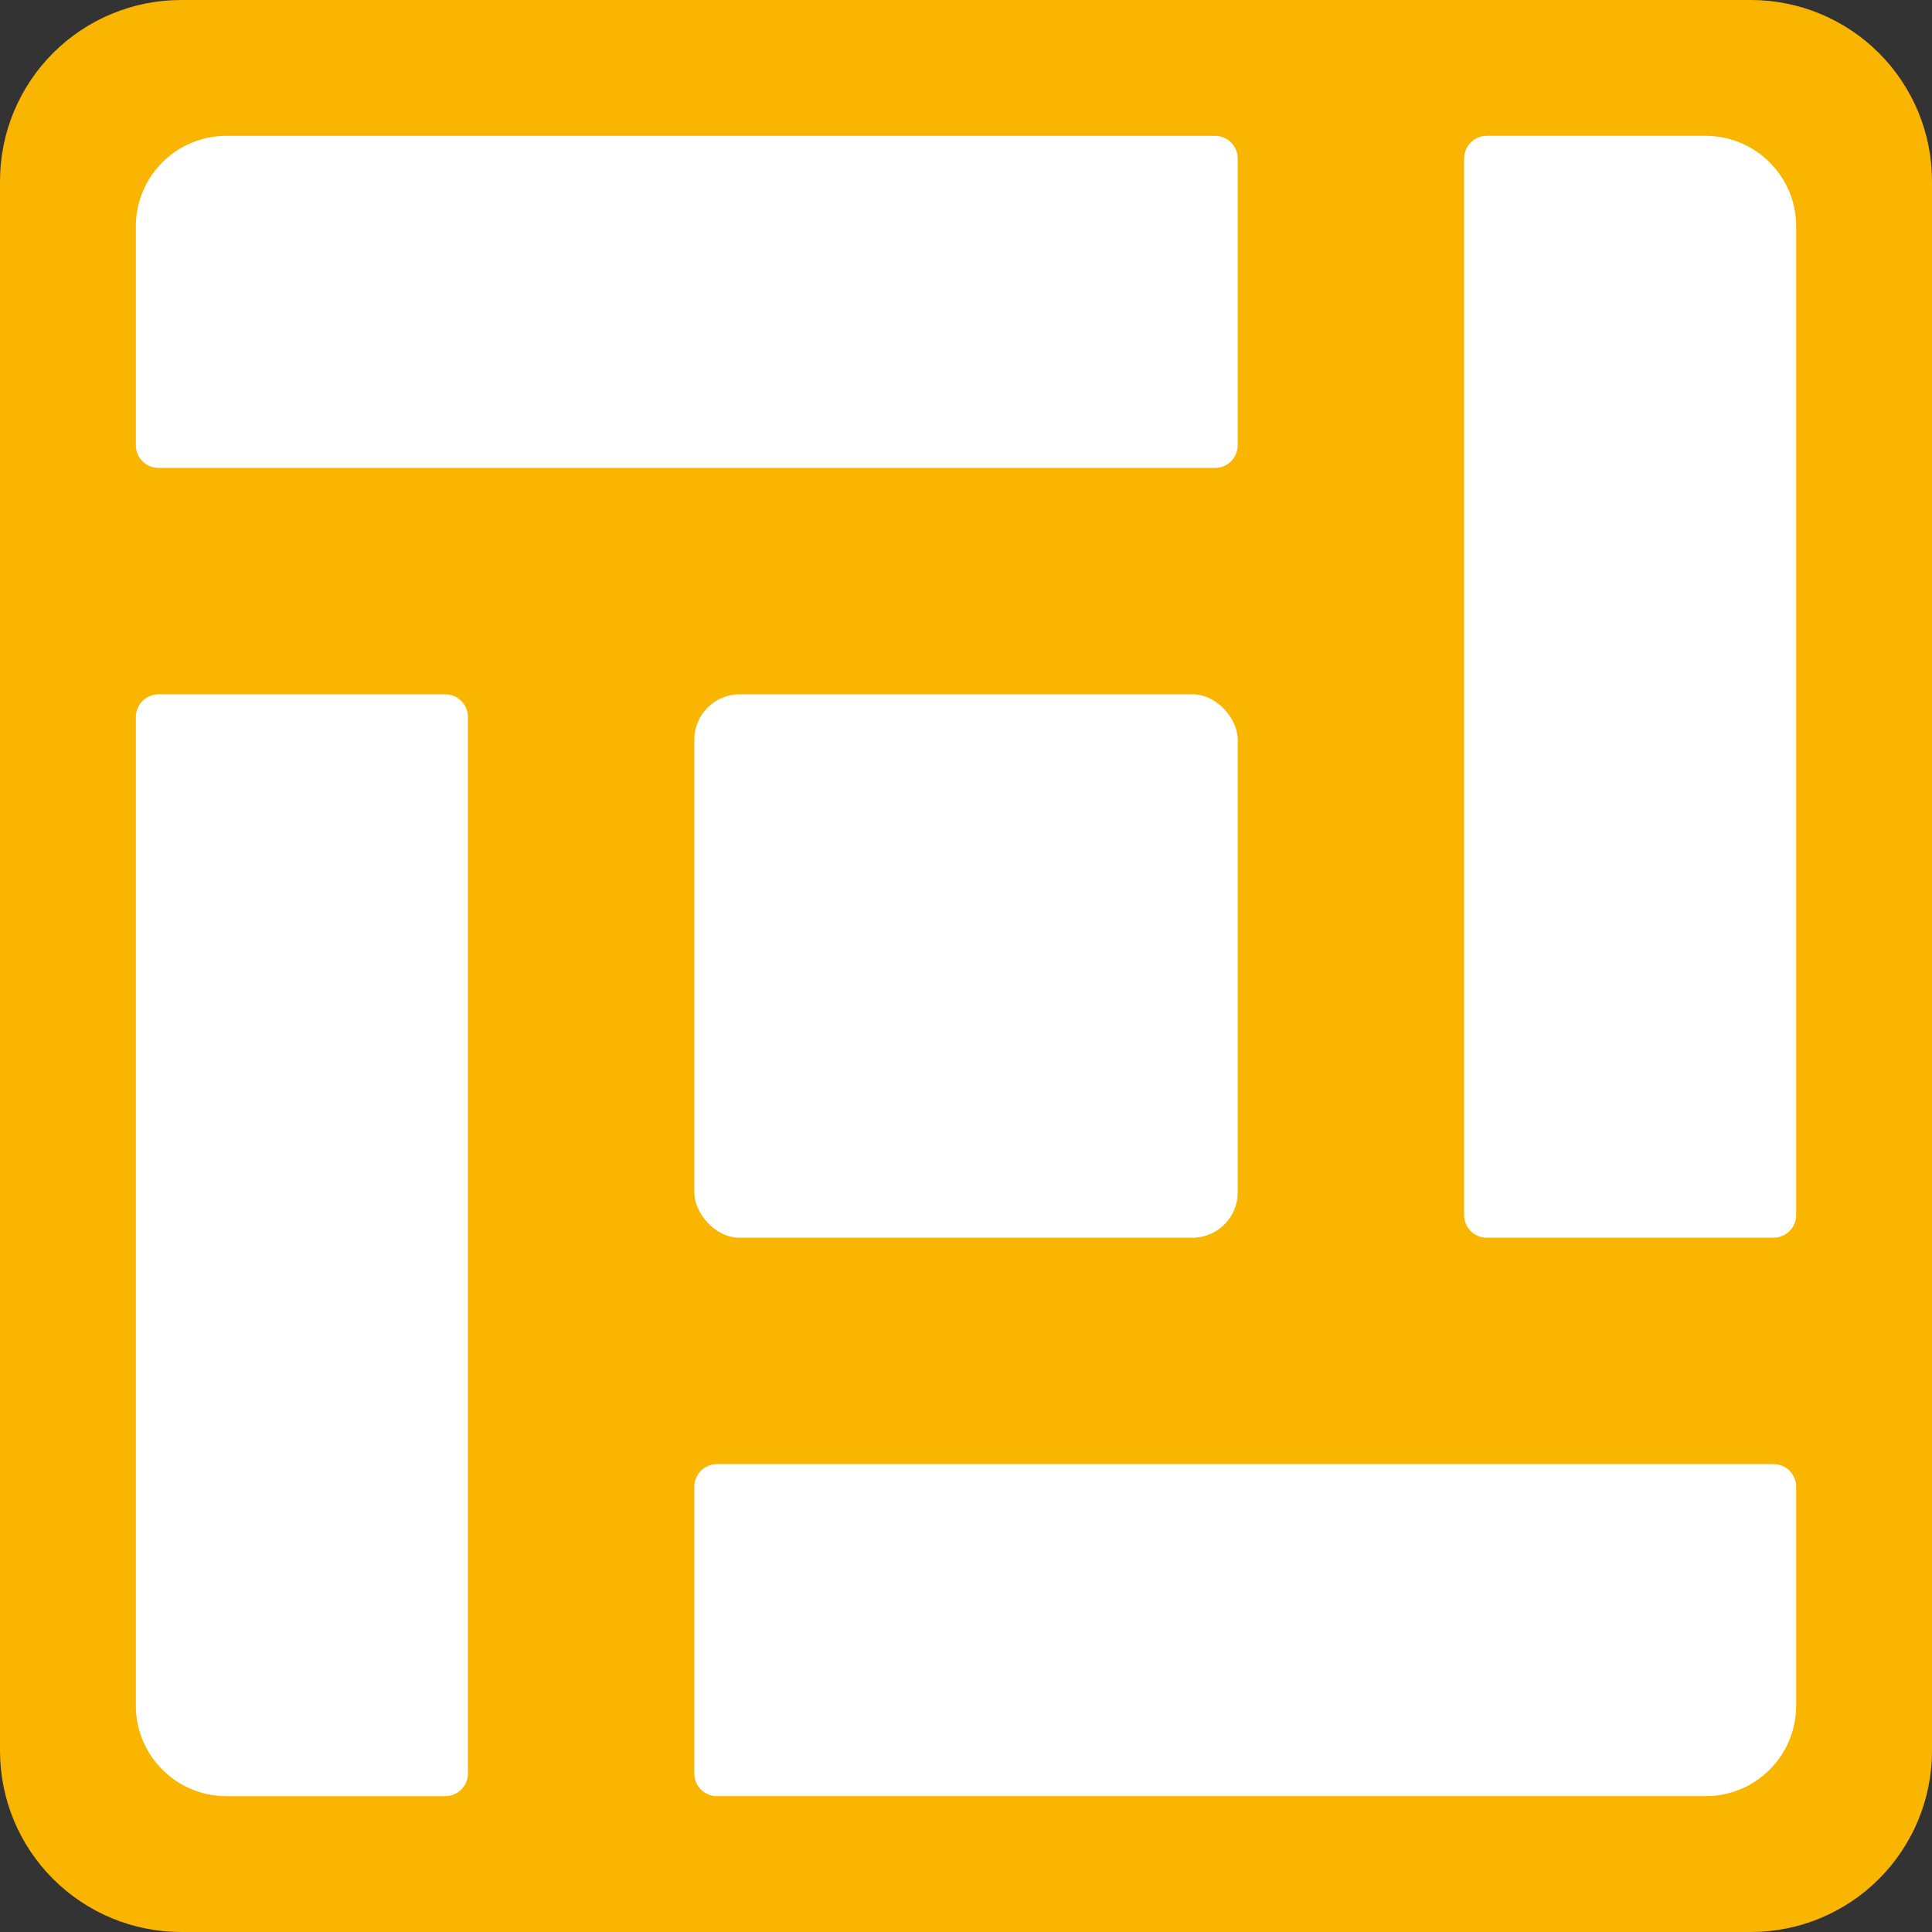
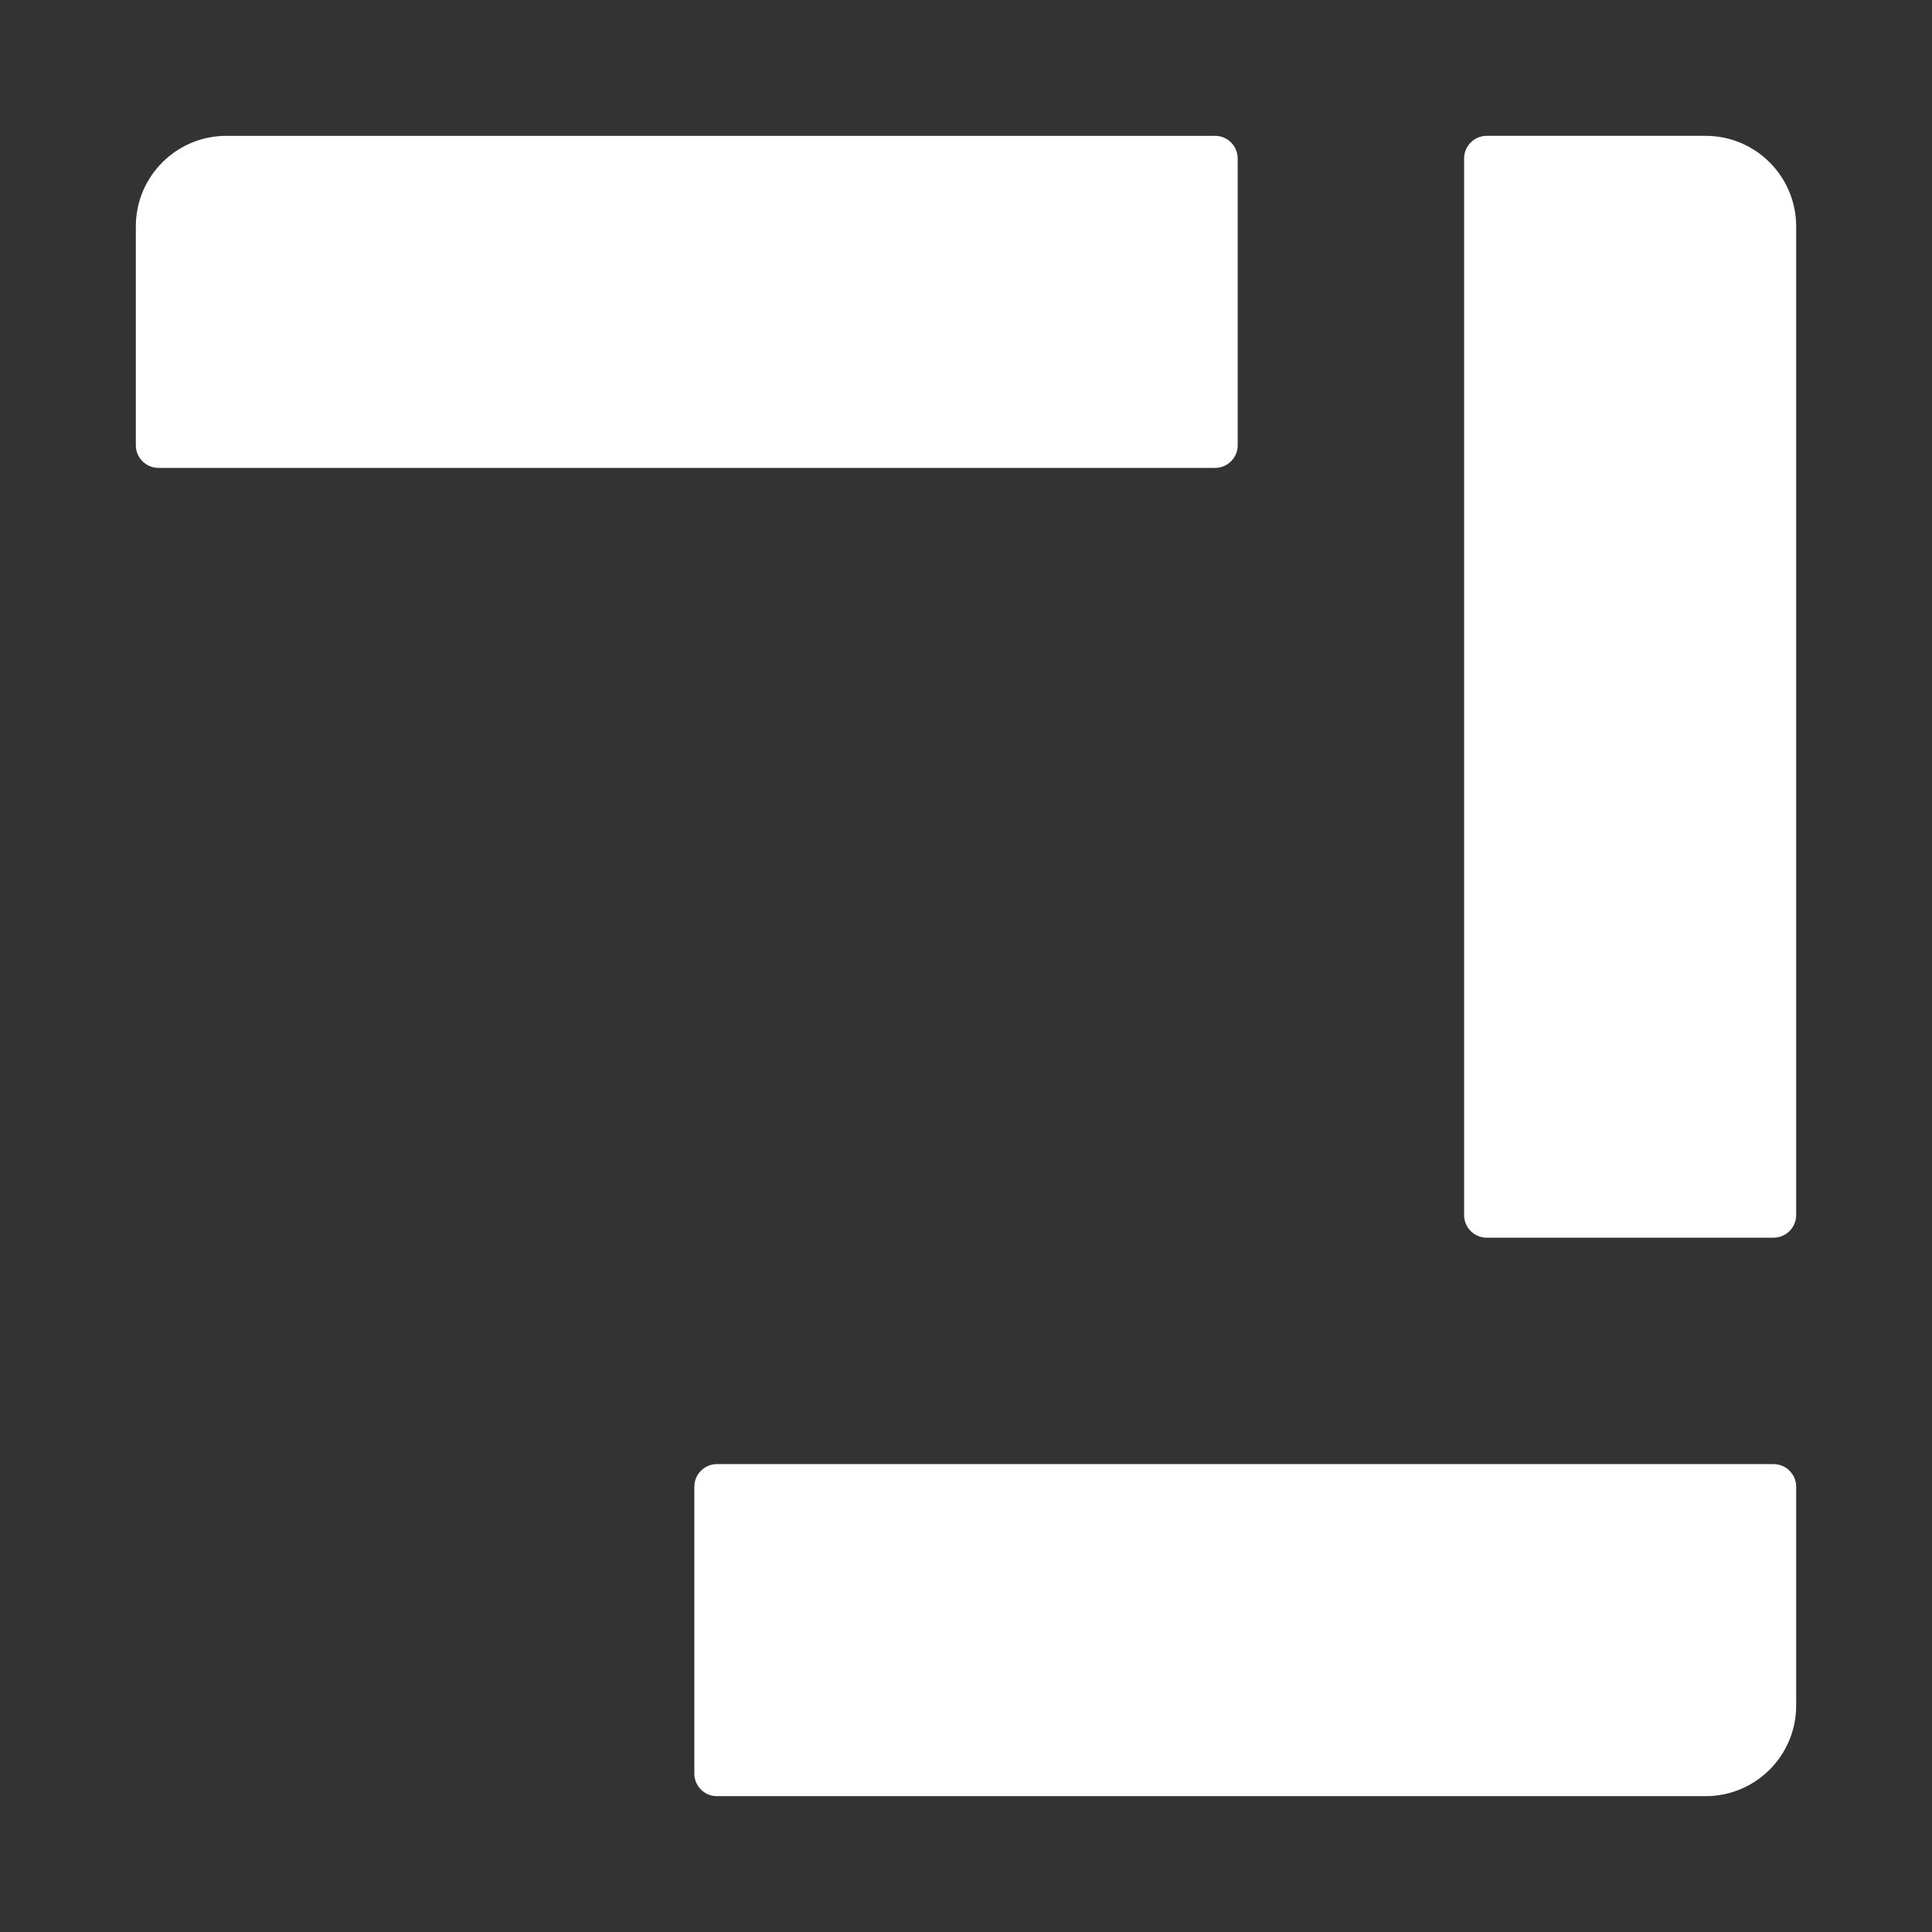
<svg xmlns="http://www.w3.org/2000/svg" xmlns:xlink="http://www.w3.org/1999/xlink" id="Layer_1" data-name="Layer 1" viewBox="0 0 72.425 72.425">
  <rect x="0" y="0" width="72.425" height="72.425" fill="#333333" stroke="none" />
  <g id="logoMark">
    <a xlink:href="30.5290196078431">
-       <path id="logoMark_PathItem_" data-name="logoMark &amp;lt;PathItem&amp;gt;" d="M72.425,6.79c0-1.801-.715-3.528-1.989-4.801s-3.001-1.989-4.801-1.989H6.79C4.989,0,3.262,.715,1.989,1.989,.715,3.262,0,4.989,0,6.79v58.845c0,1.801,.715,3.528,1.989,4.801,1.273,1.273,3.001,1.989,4.801,1.989h58.845c1.801,0,3.528-.715,4.801-1.989s1.989-3.001,1.989-4.801V6.79Z" style="fill: #fab500; fill-rule: evenodd;" />
-     </a>
+       </a>
    <a xlink:href="1.4210854715202e-14">
      <path id="logoMark_PathItem_-2" data-name="logoMark &amp;lt;PathItem&amp;gt;" d="M46.397,5.941c0-.469-.38-.849-.849-.849H8.487c-1.875,0-3.395,1.52-3.395,3.395v8.204c0,.469,.38,.849,.849,.849H45.549c.469,0,.849-.38,.849-.849V5.941Z" style="fill: #fff; fill-rule: evenodd;" />
    </a>
    <a xlink:href="1.4210854715202e-14">
      <path id="logoMark_PathItem_-3" data-name="logoMark &amp;lt;PathItem&amp;gt;" d="M66.484,46.397c.469,0,.849-.38,.849-.849V8.487c0-1.875-1.52-3.395-3.395-3.395h-8.204c-.469,0-.849,.38-.849,.849V45.549c0,.469,.38,.849,.849,.849h10.751Z" style="fill: #fff; fill-rule: evenodd;" />
    </a>
    <a xlink:href="1.4210854715202e-14">
      <path id="logoMark_PathItem_-4" data-name="logoMark &amp;lt;PathItem&amp;gt;" d="M26.028,66.484c0,.469,.38,.849,.849,.849H63.938c1.875,0,3.395-1.52,3.395-3.395v-8.204c0-.469-.38-.849-.849-.849H26.877c-.469,0-.849,.38-.849,.849v10.751Z" style="fill: #fff; fill-rule: evenodd;" />
    </a>
    <a xlink:href="1.4210854715202e-14">
-       <path id="logoMark_PathItem_-5" data-name="logoMark &amp;lt;PathItem&amp;gt;" d="M5.941,26.028c-.469,0-.849,.38-.849,.849V63.938c0,1.875,1.52,3.395,3.395,3.395h8.204c.469,0,.849-.38,.849-.849V26.877c0-.469-.38-.849-.849-.849H5.941Z" style="fill: #fff; fill-rule: evenodd;" />
-     </a>
+       </a>
    <a xlink:href="1.4210854715202e-14">
-       <rect id="logoMark_PathItem_-6" data-name="logoMark &amp;lt;PathItem&amp;gt;" x="26.028" y="26.028" width="20.37" height="20.37" rx="1.698" ry="1.698" style="fill: #fff;" />
-     </a>
+       </a>
  </g>
</svg>